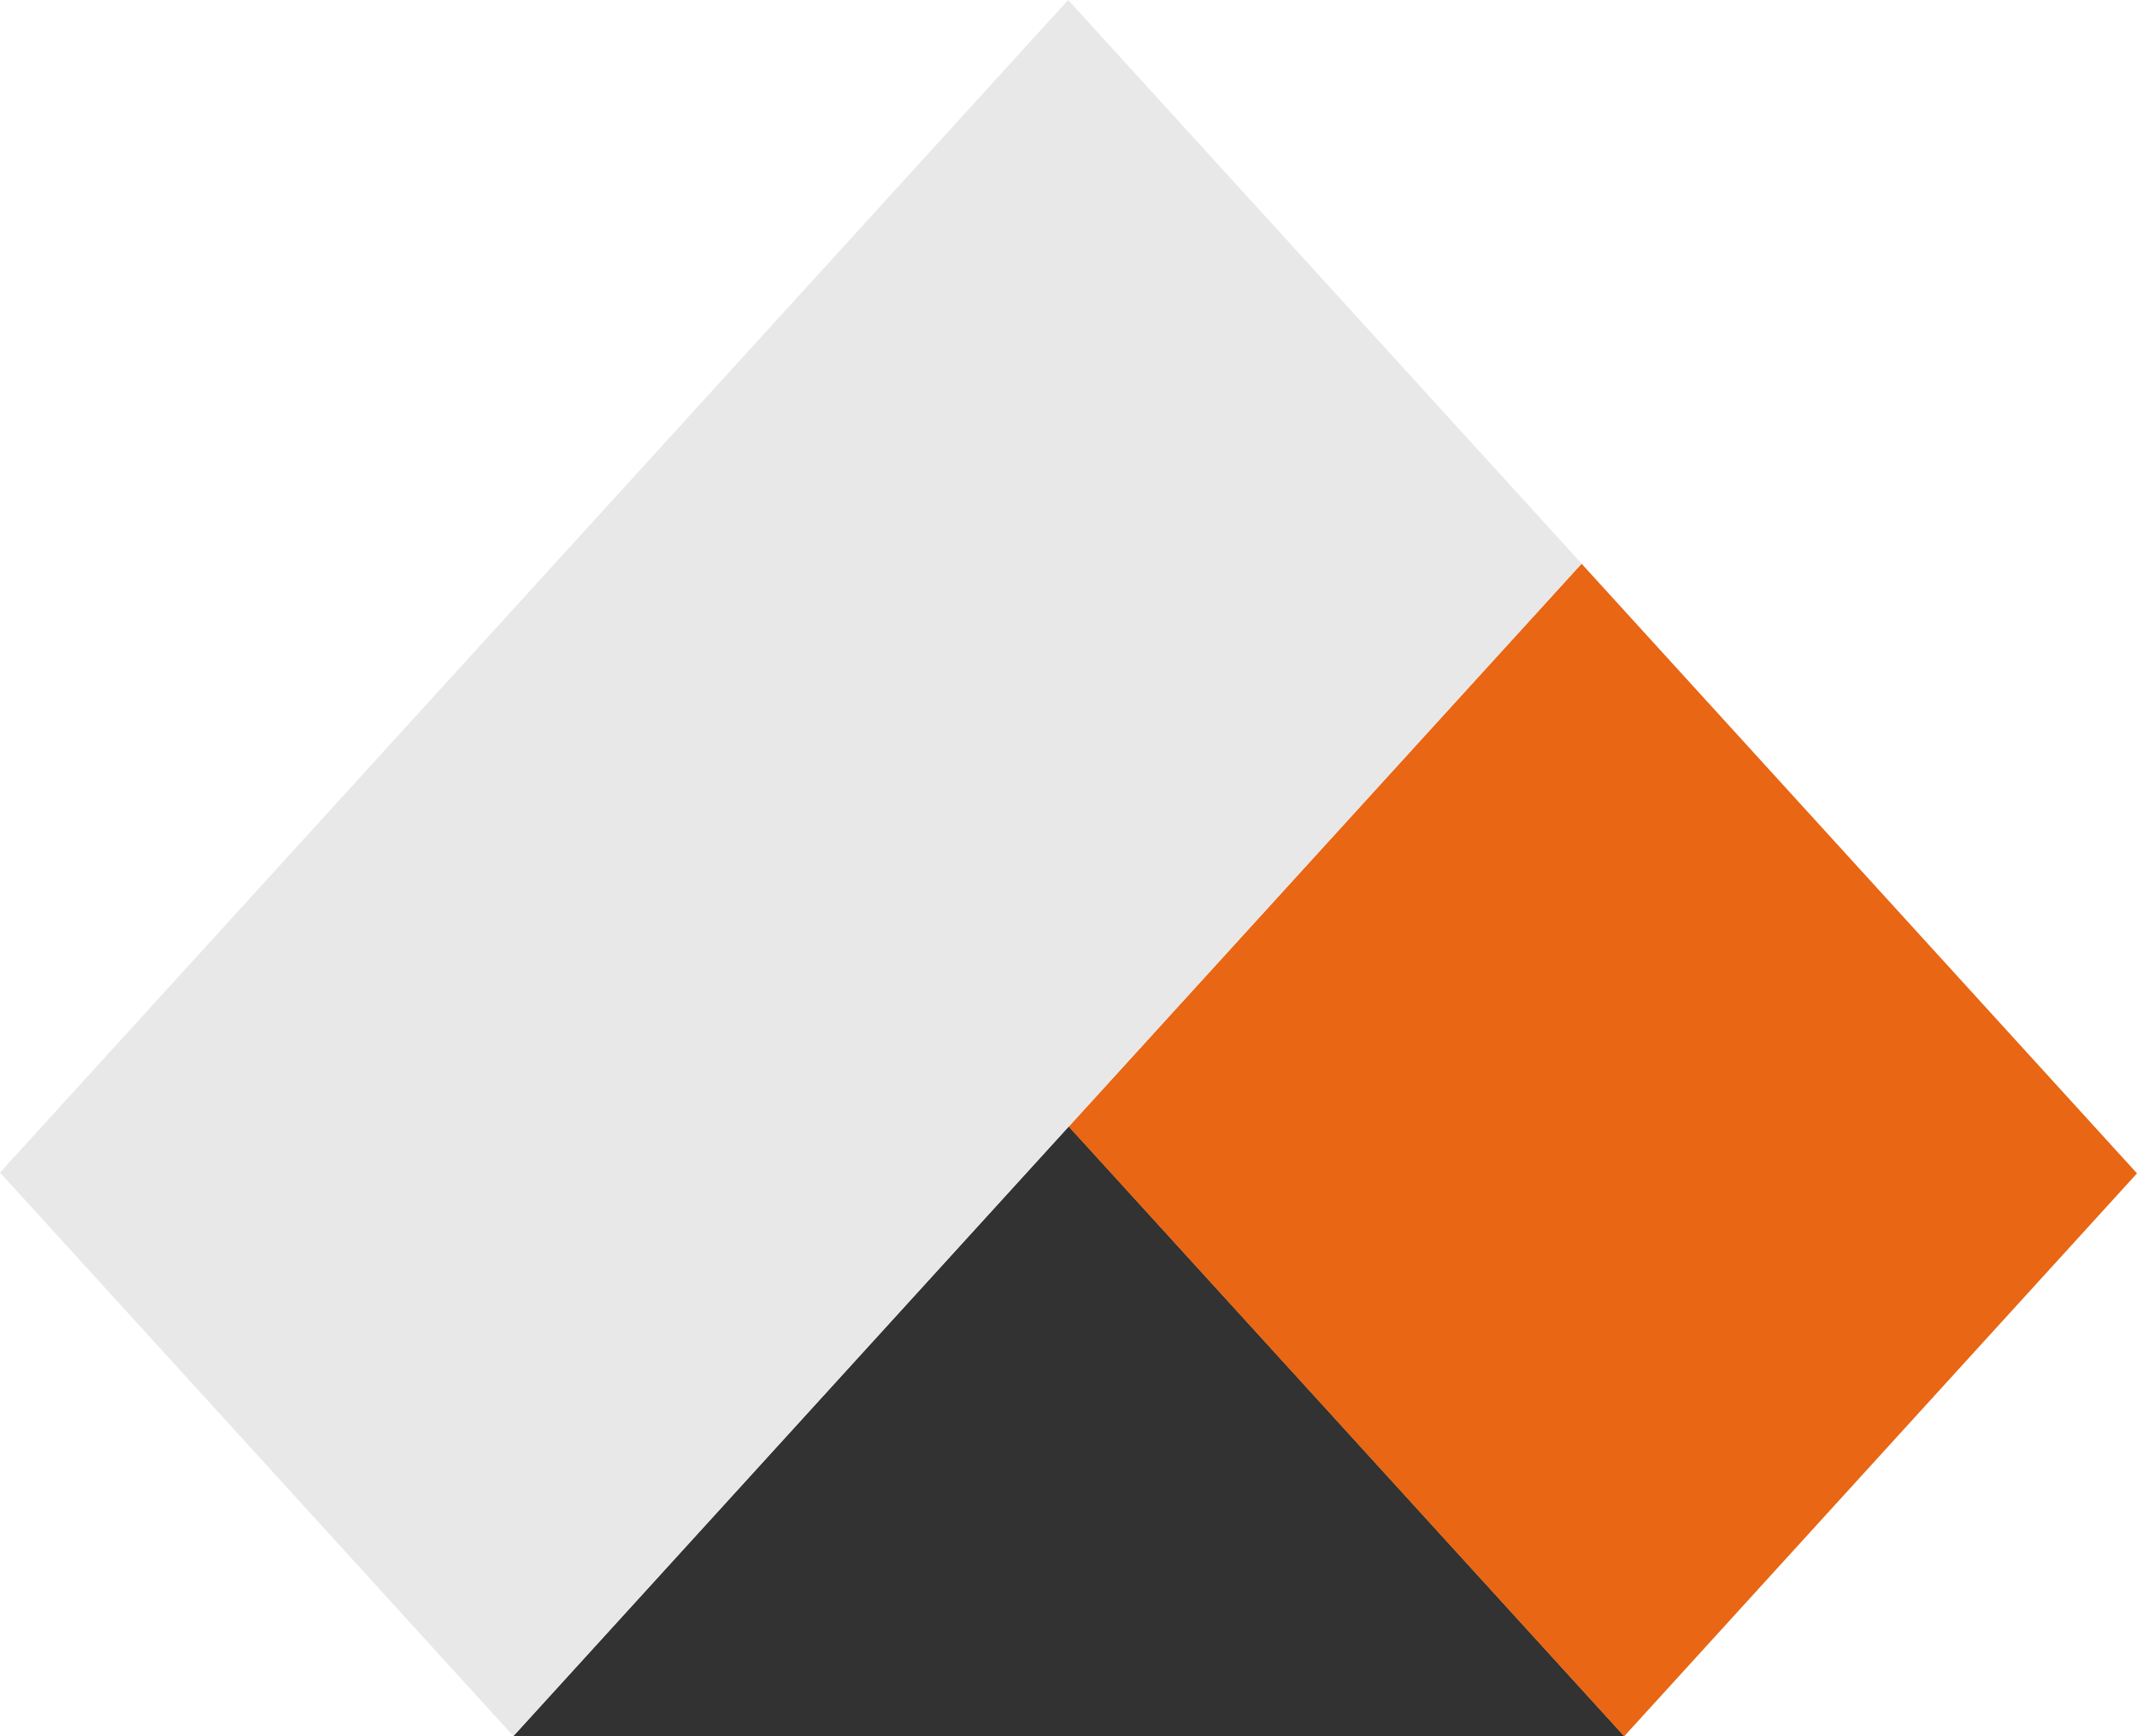
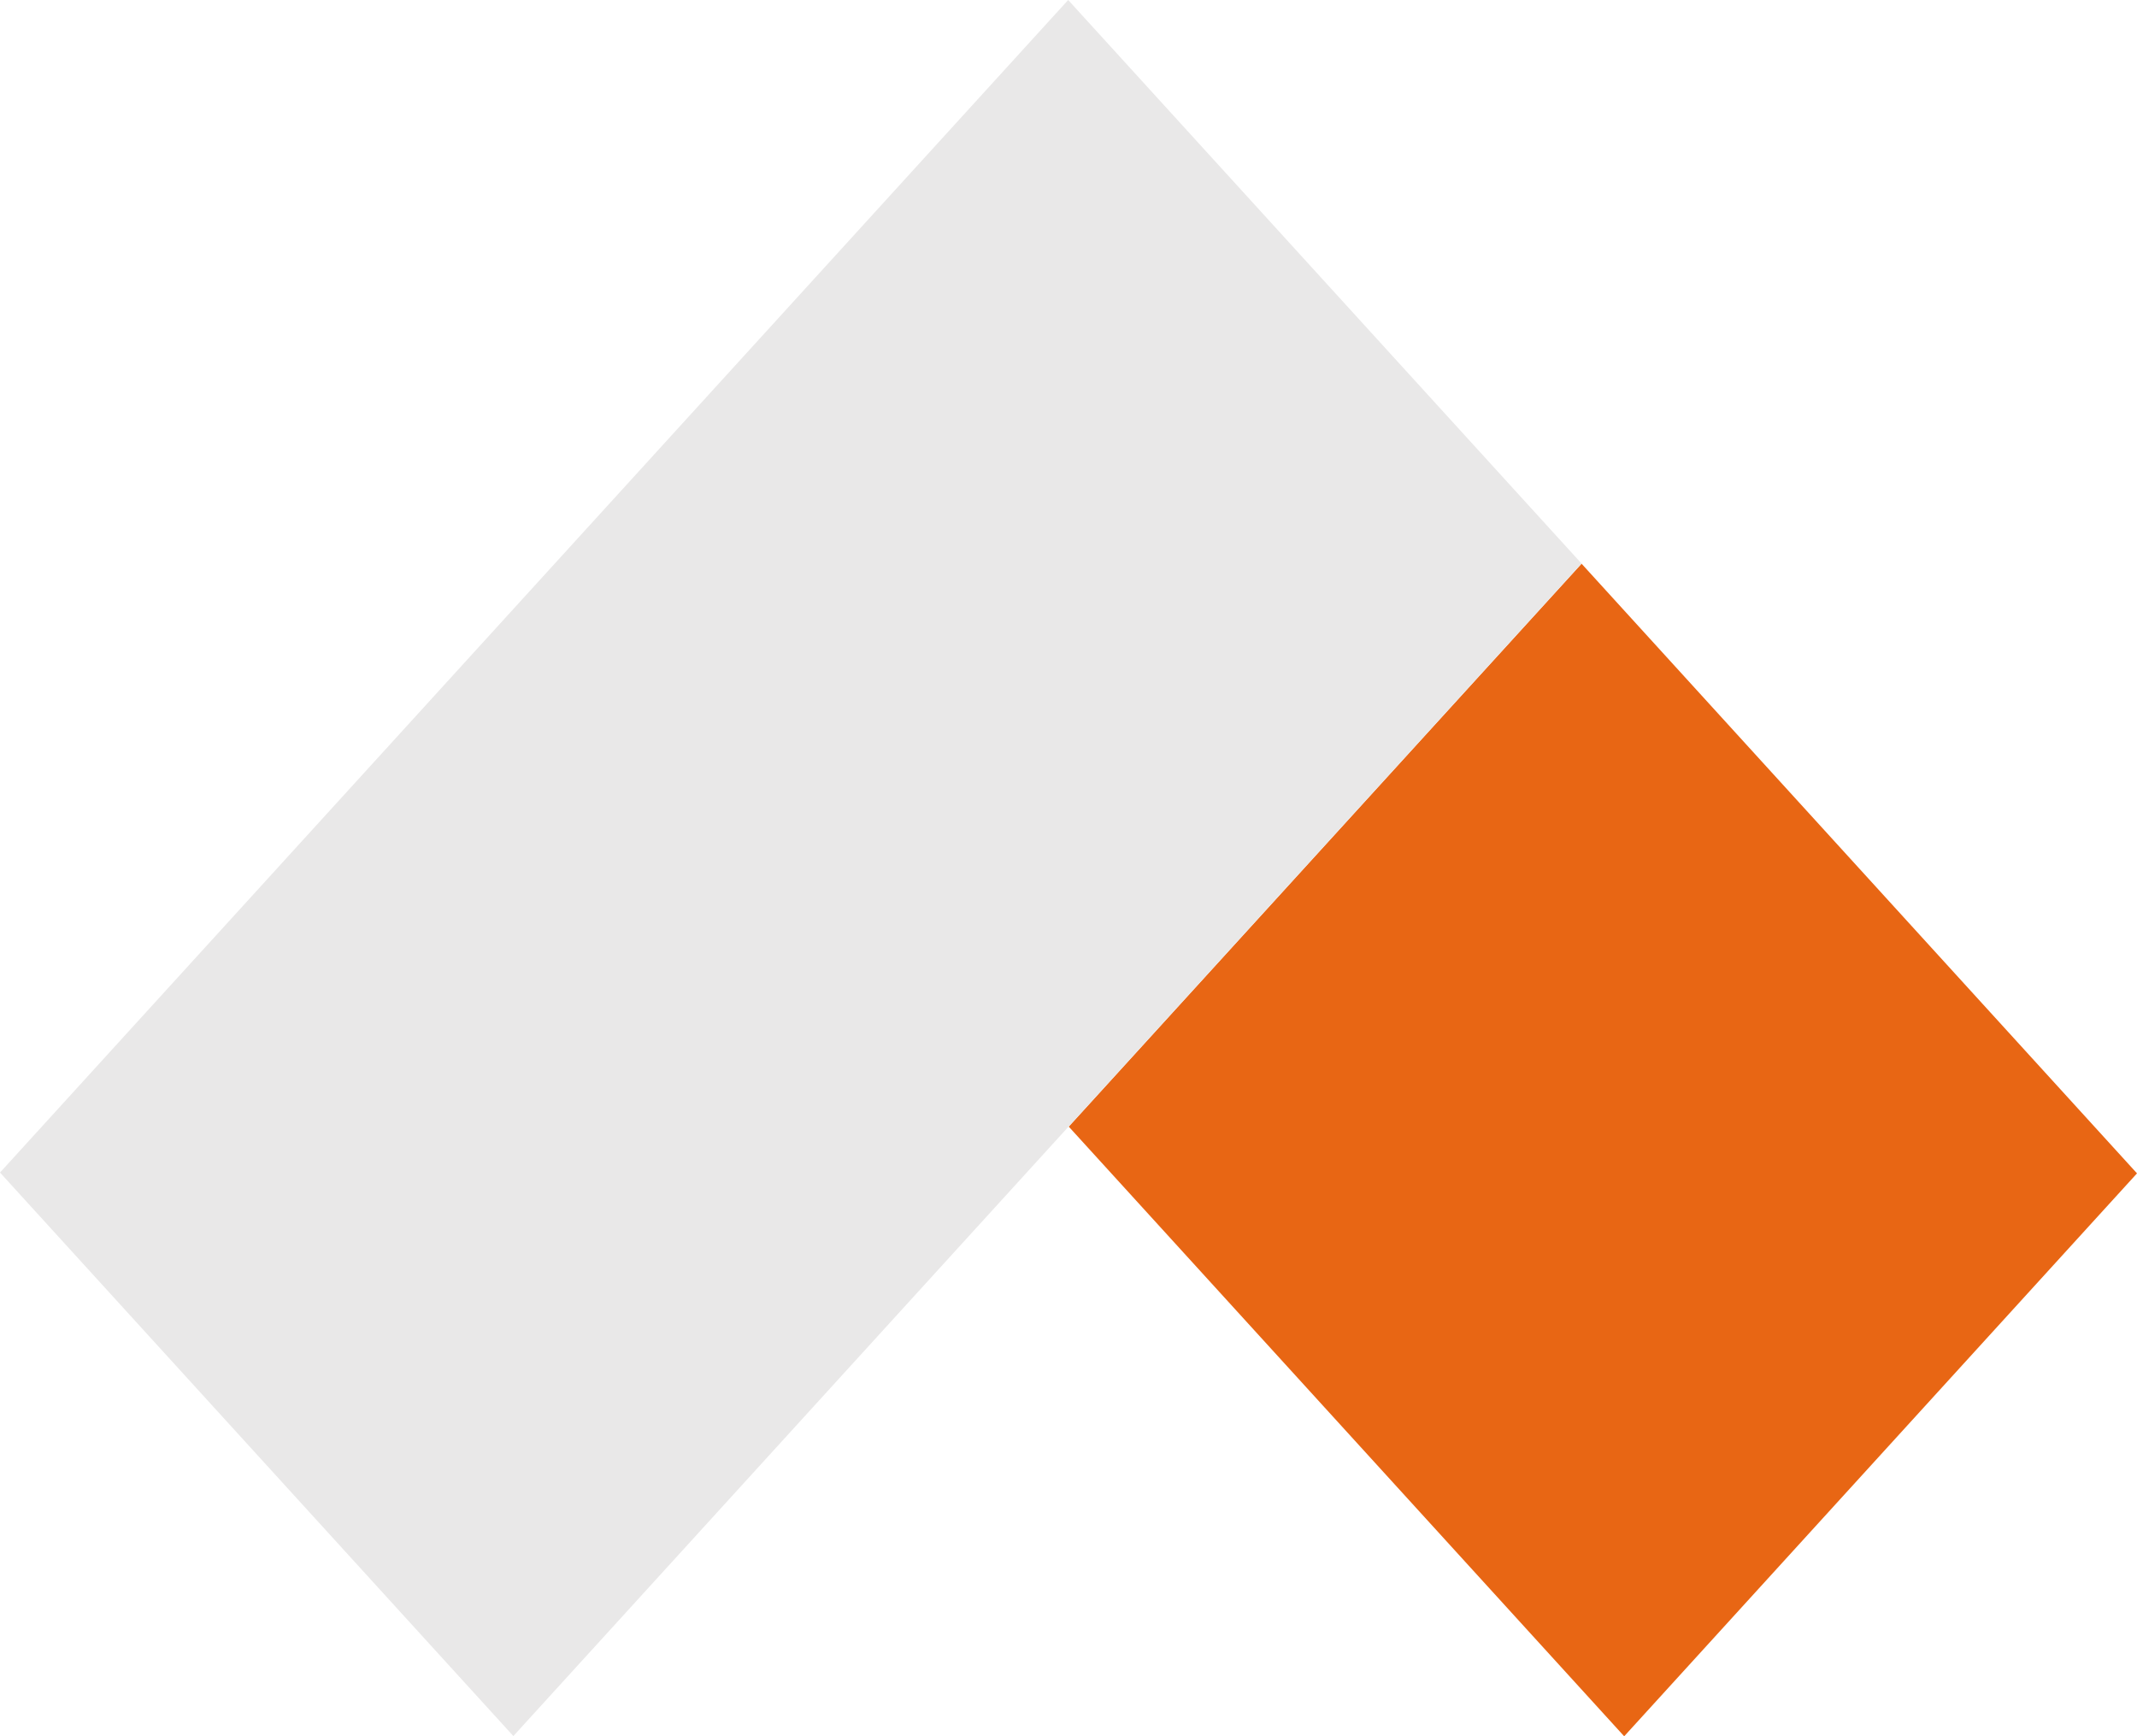
<svg xmlns="http://www.w3.org/2000/svg" width="39.388" height="32" viewBox="0 0 39.388 32">
  <g id="prefix__logo-header" transform="translate(-108.45 534.838)">
    <g id="prefix__Group_24" data-name="Group 24" transform="translate(108.45 -534.838)">
-       <path id="prefix__Path_16" d="M139.82-452.069h20.474l-10.237-11.237z" data-name="Path 16" transform="translate(-130.357 484.069)" style="fill:#313231" />
      <path id="prefix__Path_17" d="M183.209-497.7l-9.452 10.376 10.237 11.237 9.452-10.376z" data-name="Path 17" transform="translate(-154.058 508.091)" style="fill:#e86614" />
      <path id="prefix__Path_18" d="M108.45-510.527l9.462 10.387 19.688-21.613-9.462-10.387z" data-name="Path 18" transform="translate(-108.45 532.14)" style="fill:#e9e8e8" />
    </g>
  </g>
</svg>